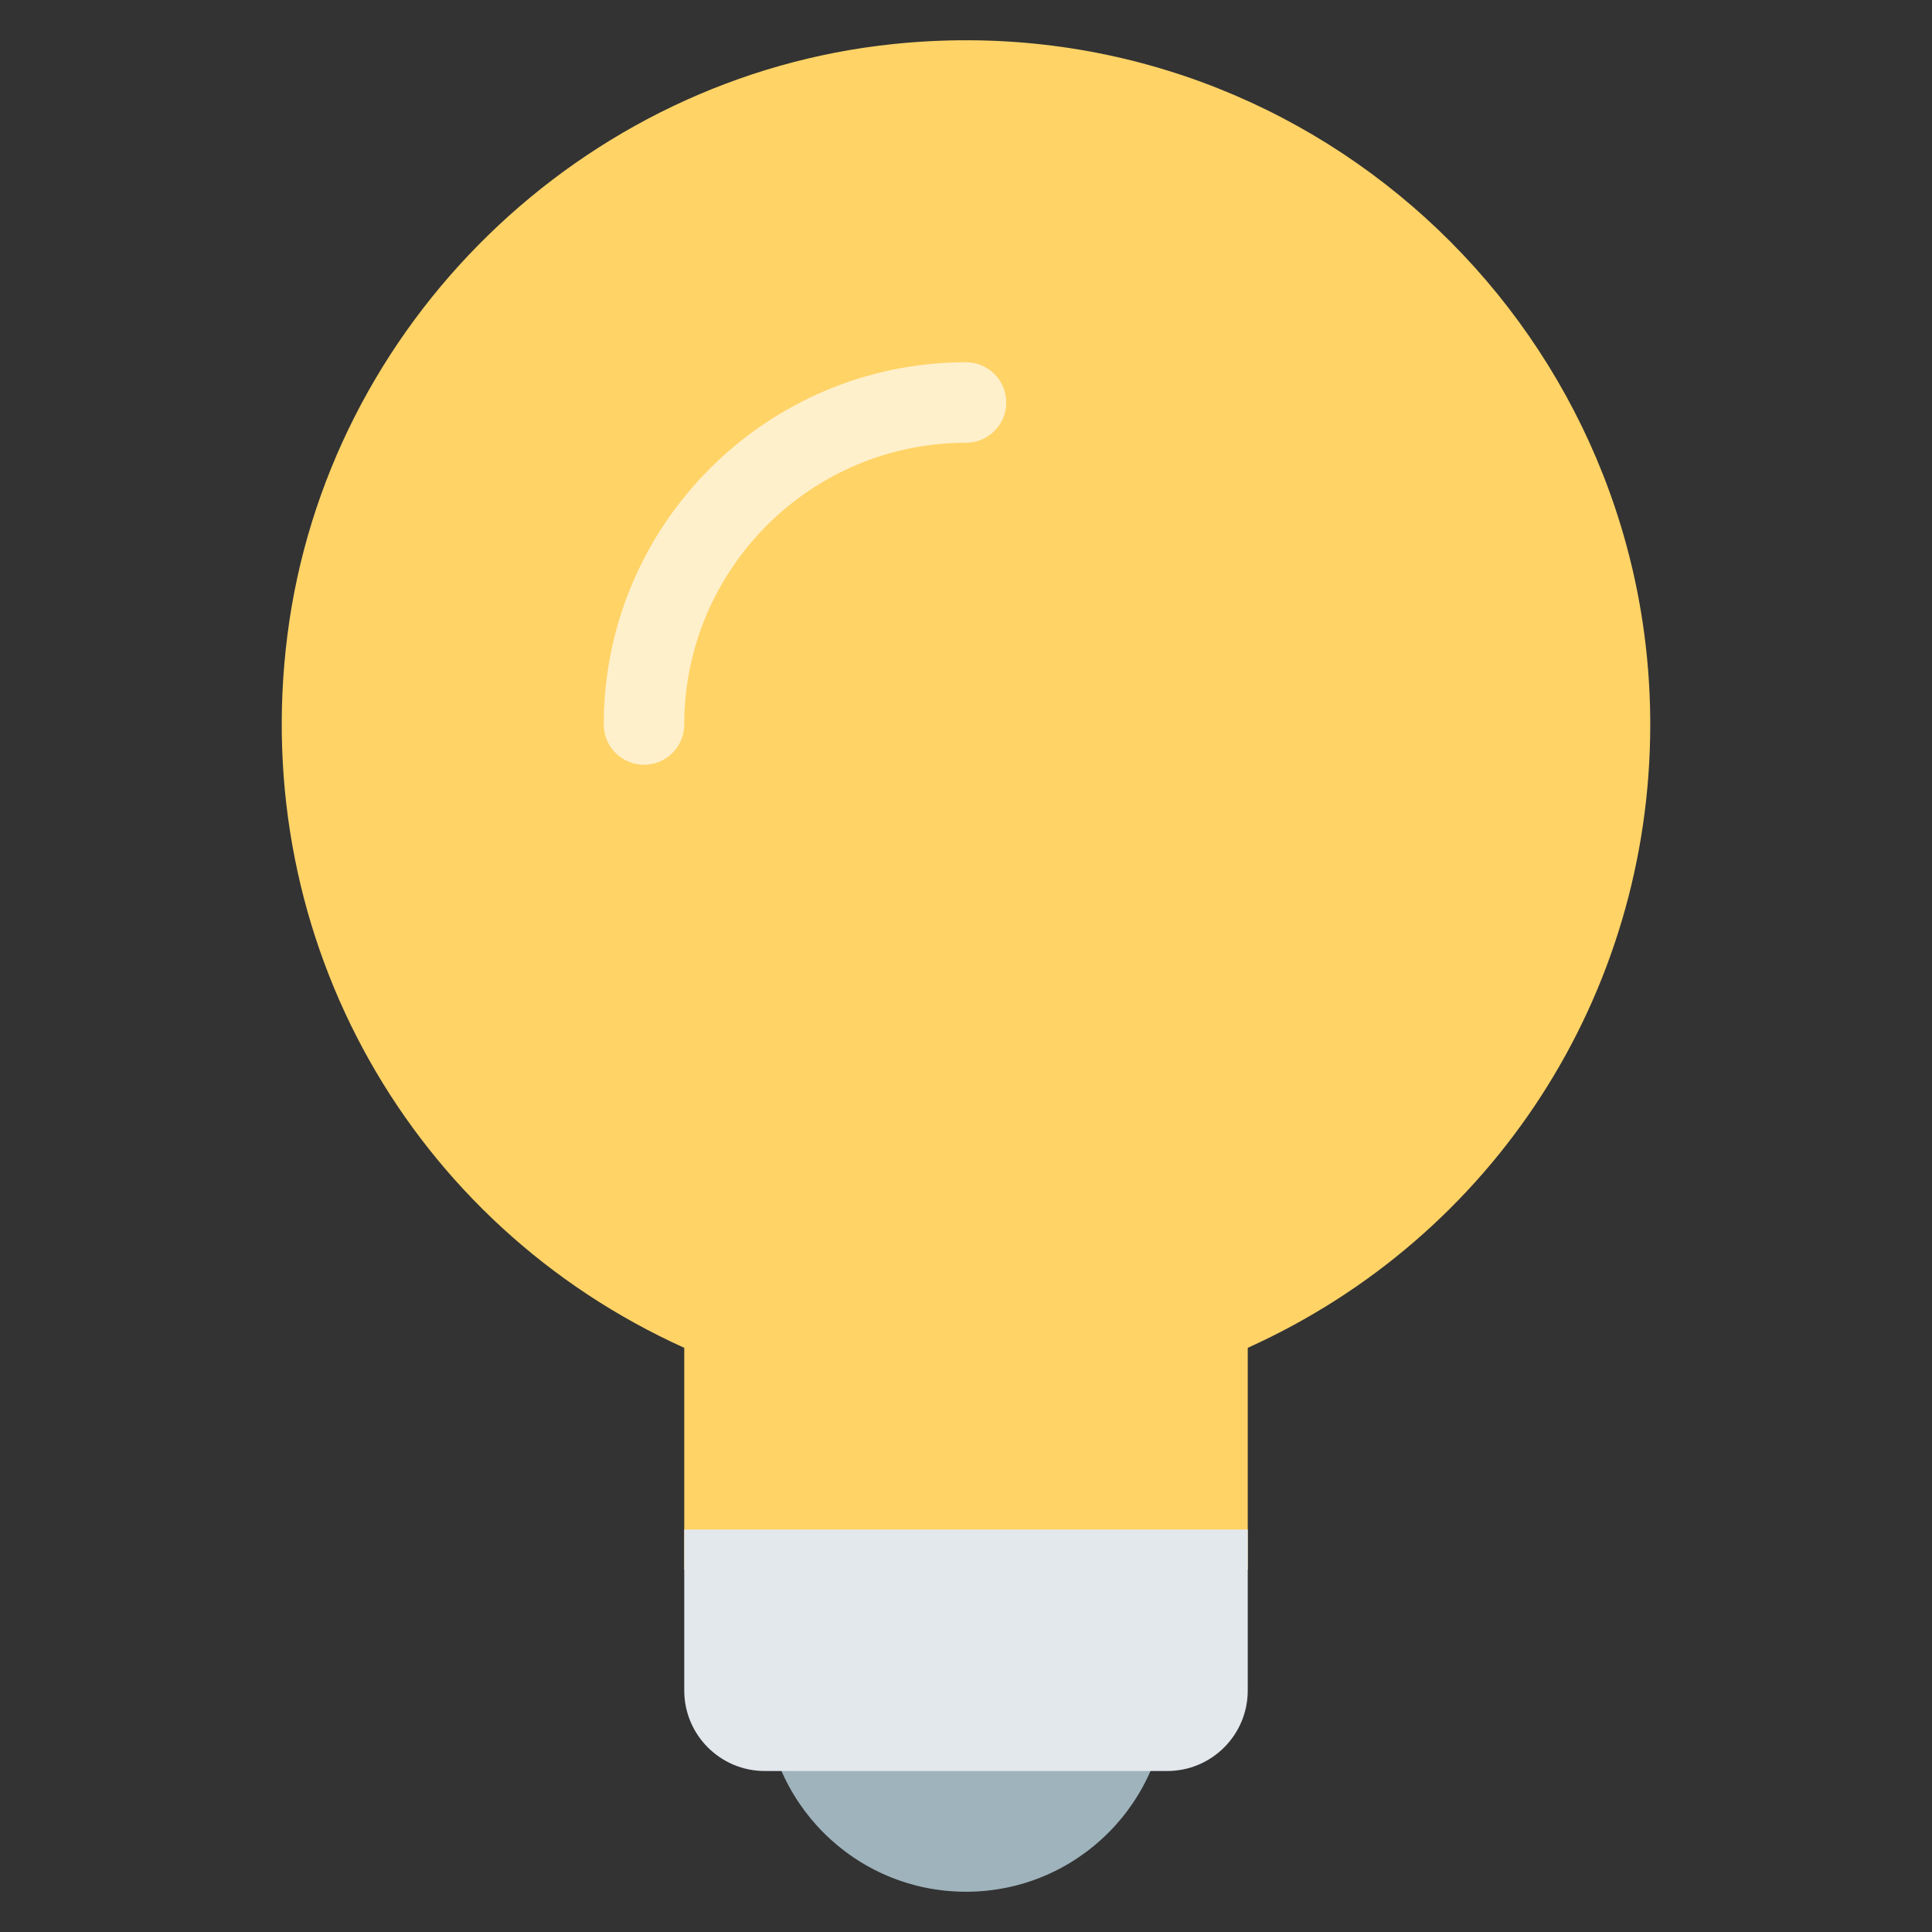
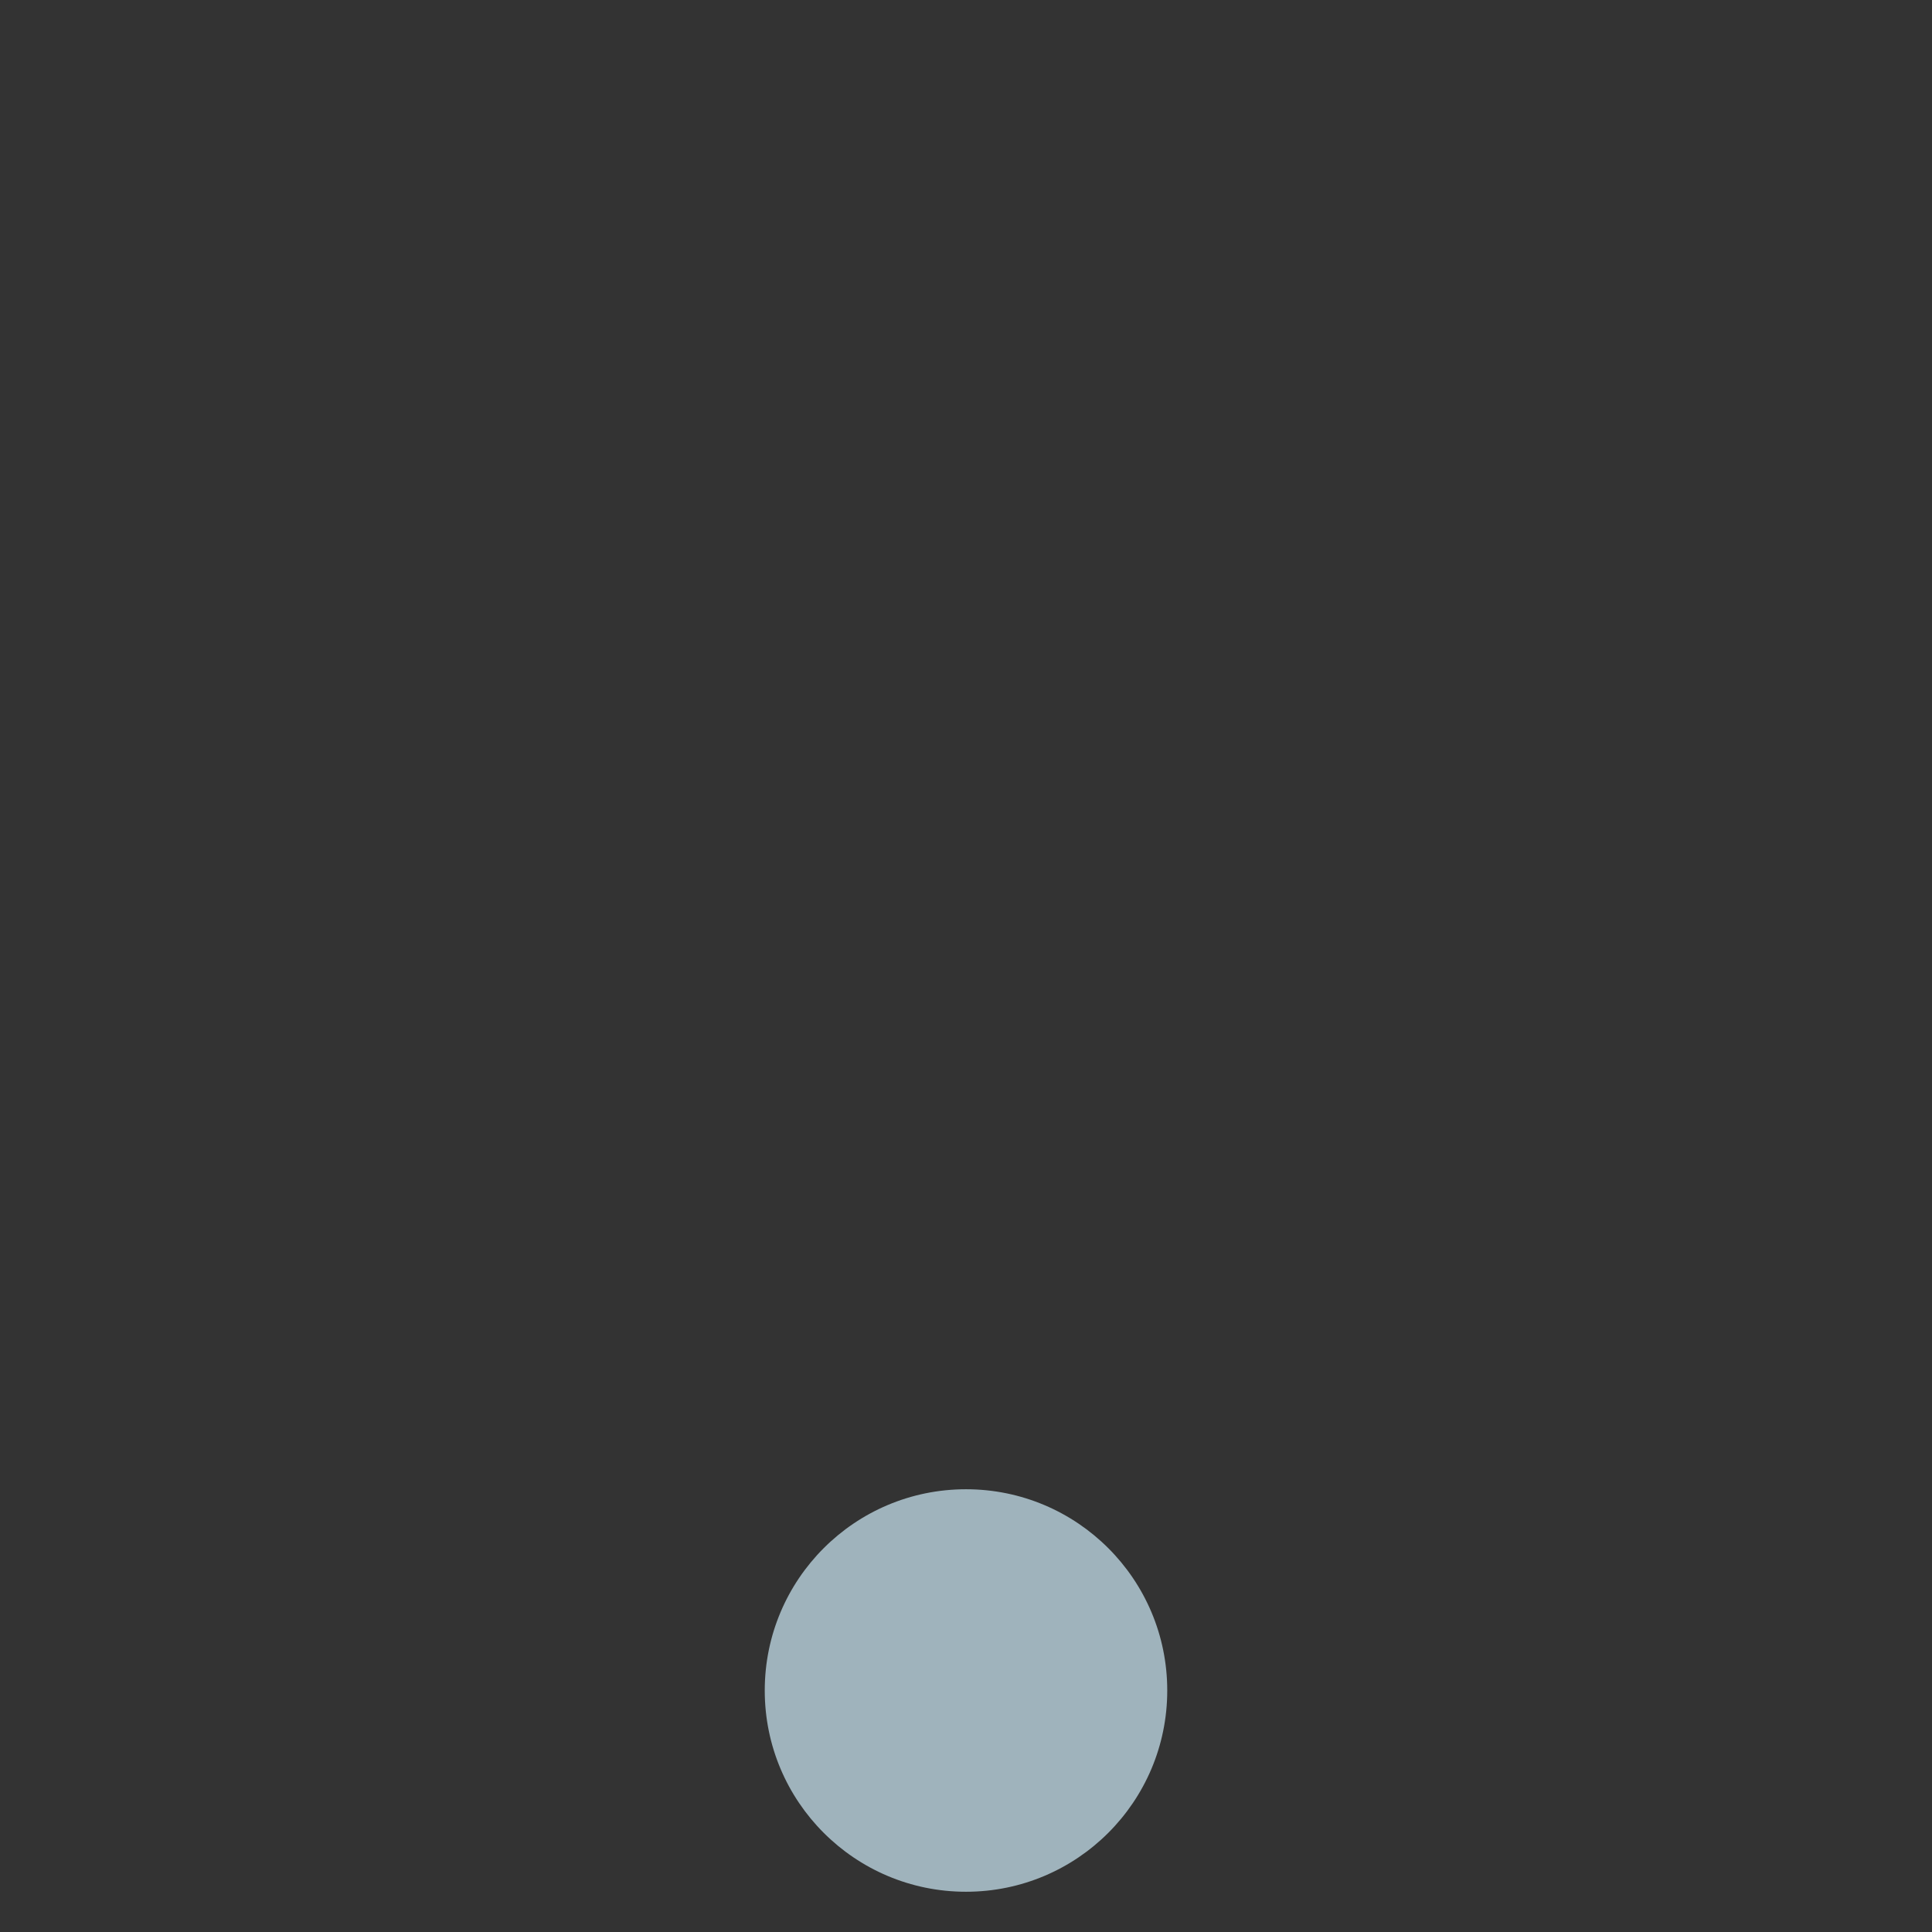
<svg xmlns="http://www.w3.org/2000/svg" width="24" height="24" viewBox="0 0 24 24" fill="none">
  <rect x="0" y="0" width="24" height="24" fill="#333333" stroke="none" />
  <path fill-rule="evenodd" clip-rule="evenodd" d="M12 23.5C13.381 23.5 14.5 22.381 14.5 21C14.5 19.619 13.381 18.5 12 18.5C10.619 18.5 9.5 19.619 9.5 21C9.5 22.381 10.619 23.5 12 23.5Z" fill="#9FB3BC" />
-   <path fill-rule="evenodd" clip-rule="evenodd" d="M11.097 0.547C7.224 0.949 4.06 4.029 3.57 7.892C3.089 11.691 5.12 15.217 8.5 16.743V19.5H15.5V16.743C18.549 15.367 20.5 12.364 20.5 9C20.5 4.015 16.187 0.019 11.097 0.547Z" fill="#FFD366" />
-   <path fill-rule="evenodd" clip-rule="evenodd" d="M8 9.5C7.724 9.5 7.5 9.276 7.5 9C7.5 6.519 9.519 4.5 12 4.5C12.276 4.5 12.5 4.724 12.5 5C12.5 5.276 12.276 5.5 12 5.5C10.07 5.5 8.5 7.07 8.5 9C8.5 9.276 8.276 9.5 8 9.5Z" fill="#FFF0CC" />
-   <path fill-rule="evenodd" clip-rule="evenodd" d="M8.5 19V21C8.5 21.552 8.948 22 9.5 22H14.5C15.052 22 15.5 21.552 15.5 21V19H8.5Z" fill="#E3E8ED" />
</svg>